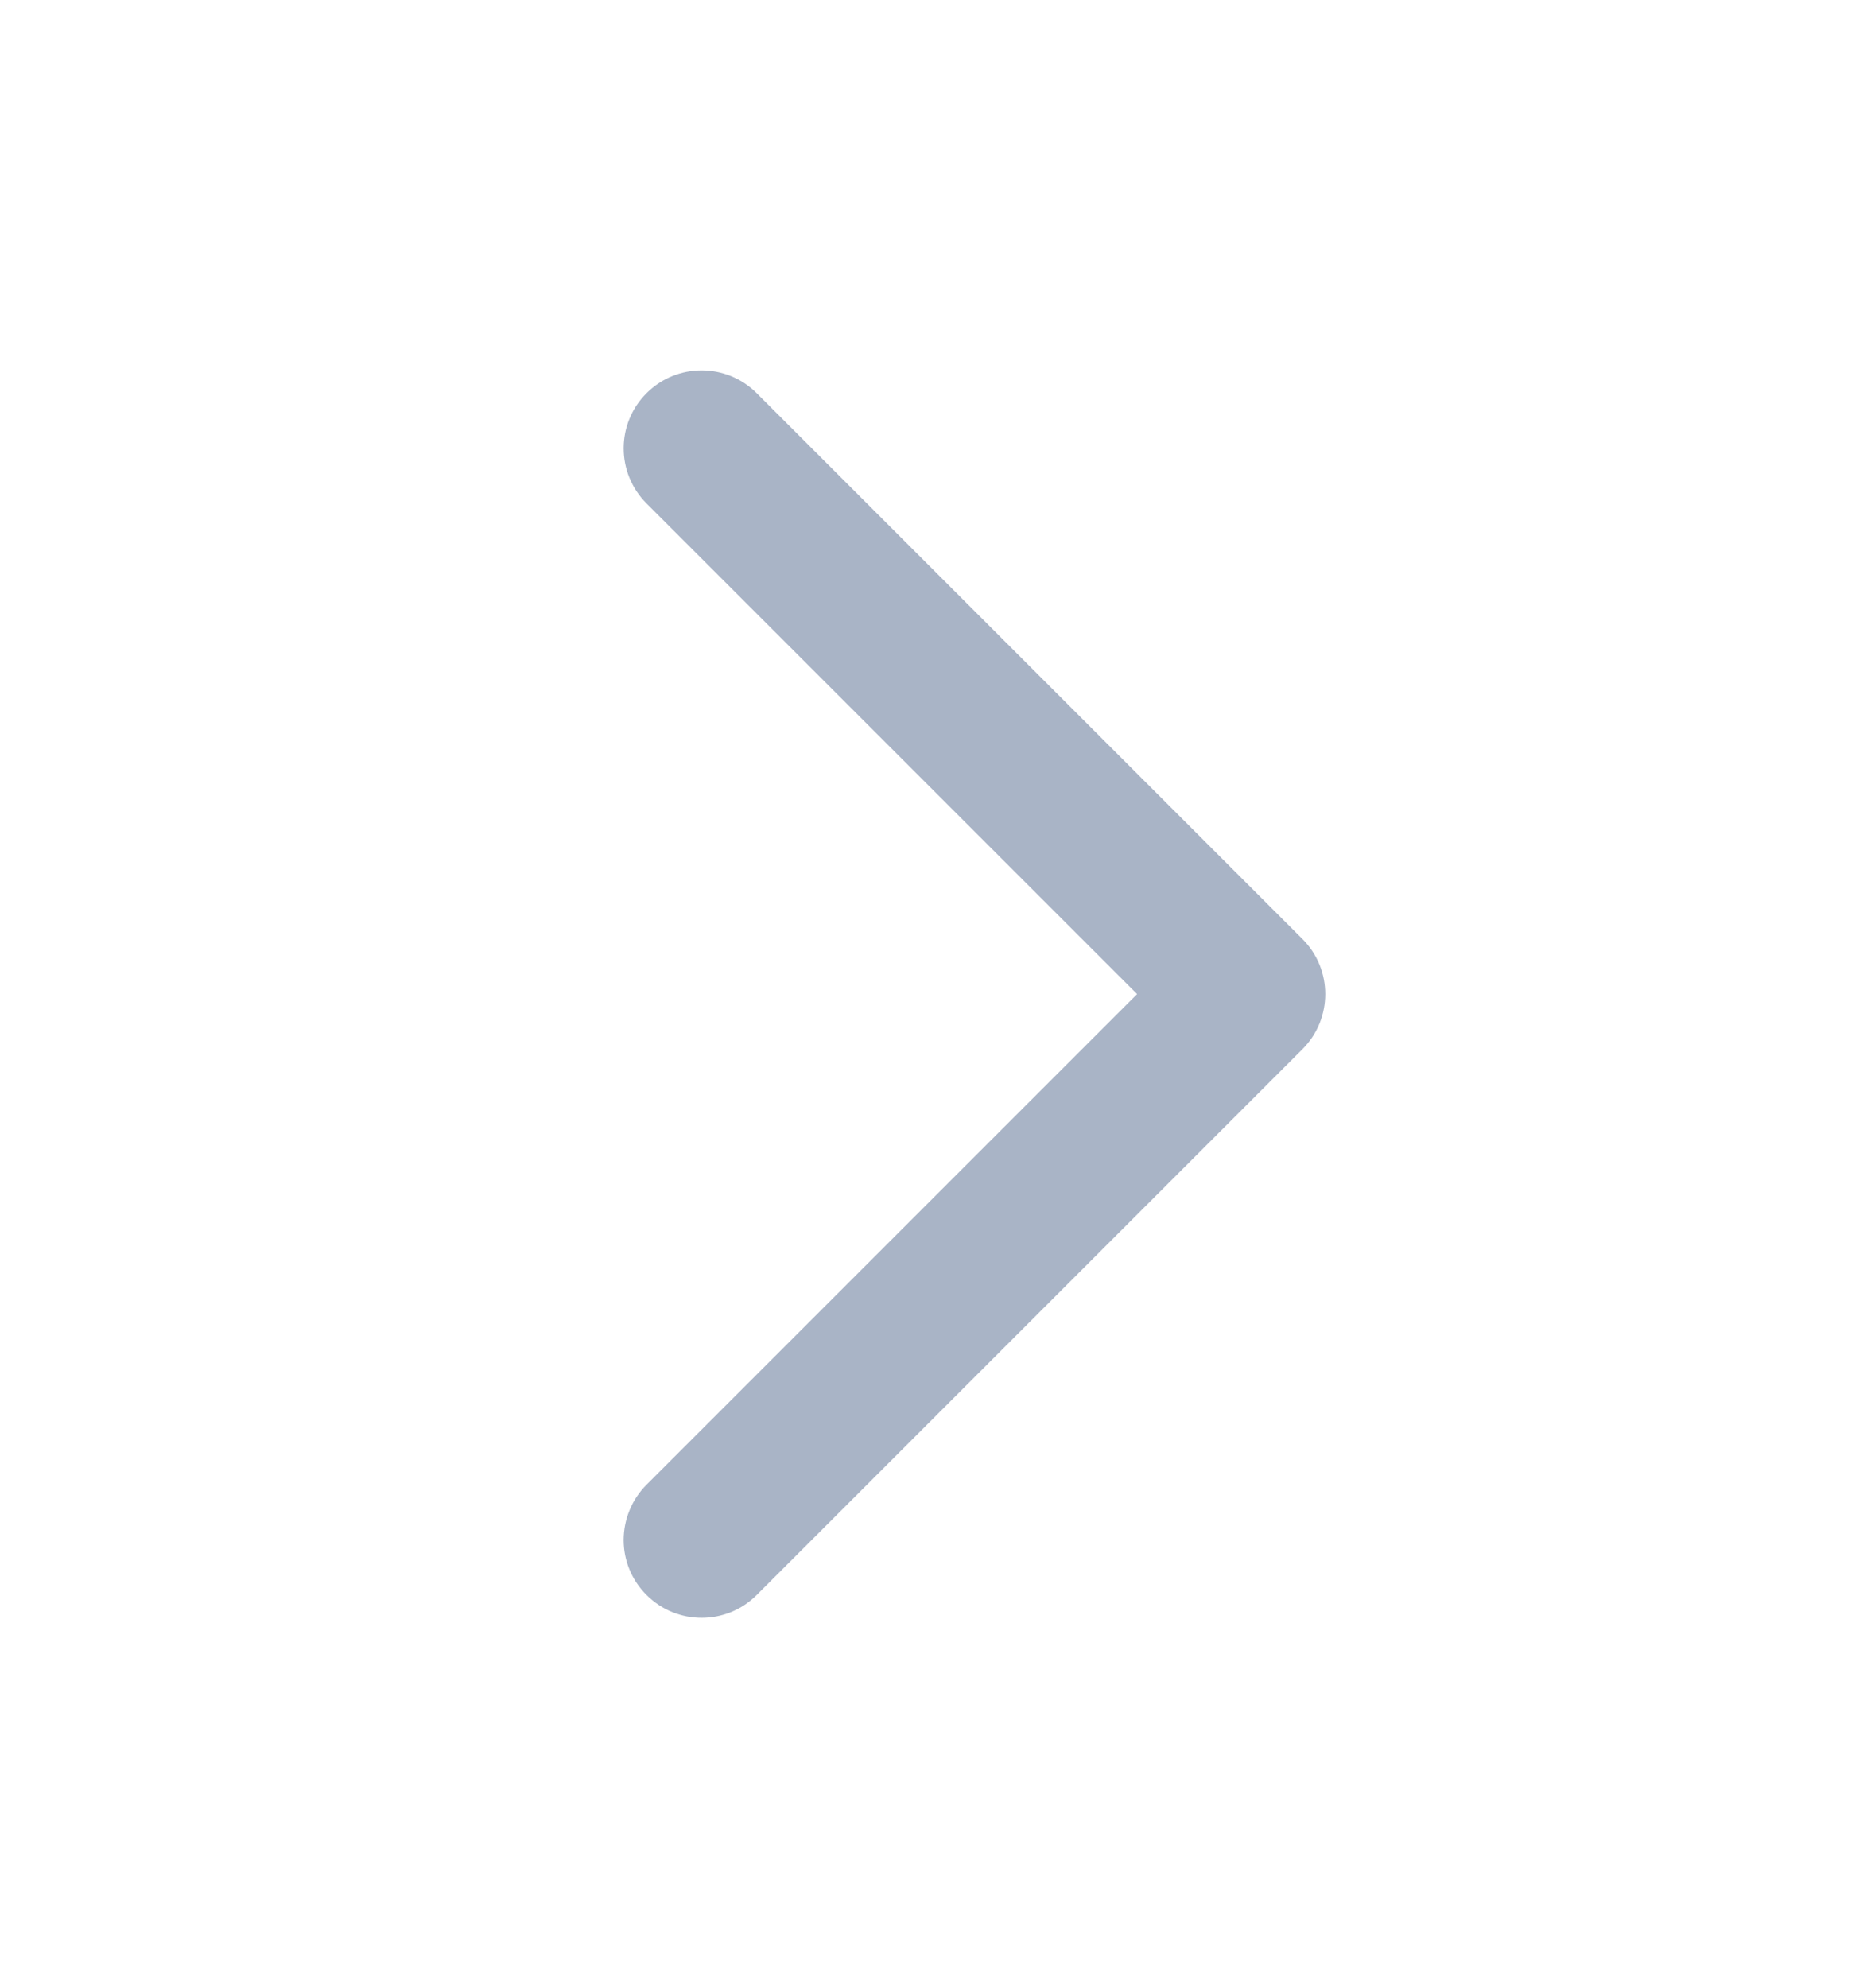
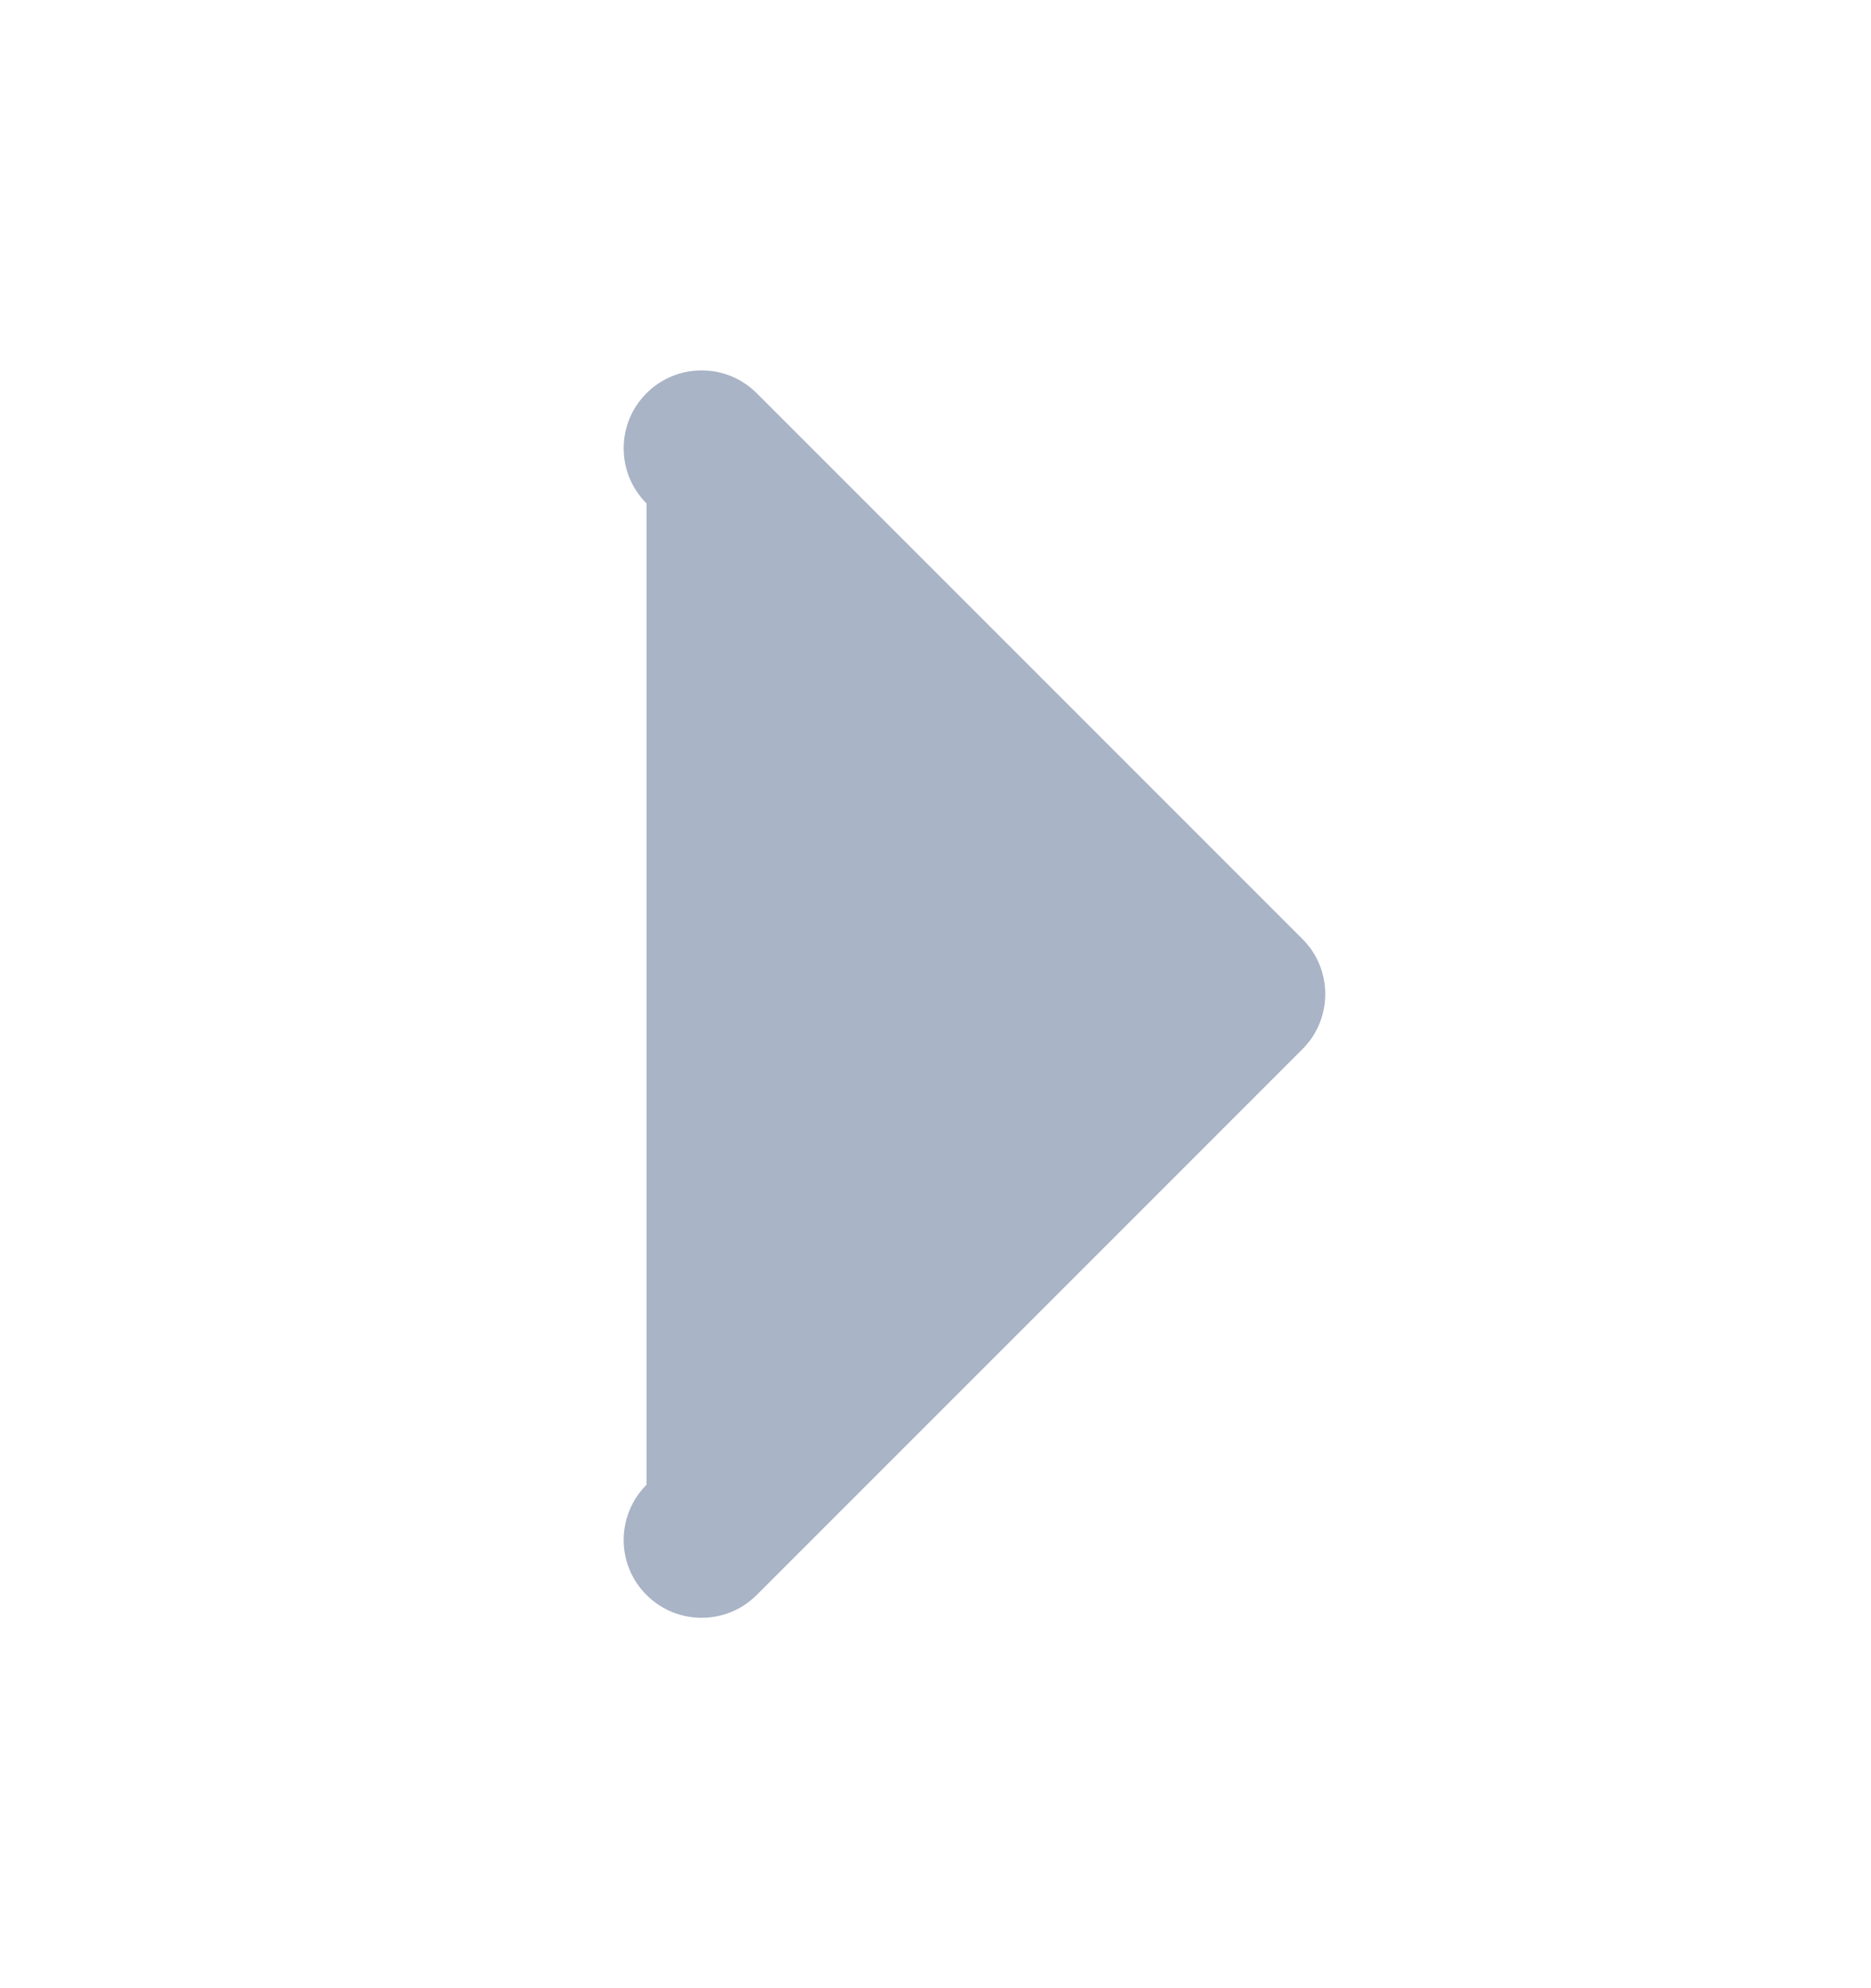
<svg xmlns="http://www.w3.org/2000/svg" width="16" height="17" viewBox="0 0 16 17" fill="none">
-   <path fill-rule="evenodd" clip-rule="evenodd" d="M6 13.833C6.171 13.833 6.341 13.768 6.471 13.638L11.138 8.971C11.398 8.711 11.398 8.289 11.138 8.029L6.471 3.362C6.211 3.102 5.789 3.102 5.529 3.362C5.268 3.622 5.268 4.044 5.529 4.305L9.724 8.5L5.529 12.695C5.399 12.825 5.334 12.996 5.333 13.167C5.333 13.337 5.398 13.508 5.529 13.638C5.659 13.768 5.829 13.833 6 13.833Z" fill="#A9B4C6" />
+   <path fill-rule="evenodd" clip-rule="evenodd" d="M6 13.833C6.171 13.833 6.341 13.768 6.471 13.638L11.138 8.971C11.398 8.711 11.398 8.289 11.138 8.029L6.471 3.362C6.211 3.102 5.789 3.102 5.529 3.362C5.268 3.622 5.268 4.044 5.529 4.305L5.529 12.695C5.399 12.825 5.334 12.996 5.333 13.167C5.333 13.337 5.398 13.508 5.529 13.638C5.659 13.768 5.829 13.833 6 13.833Z" fill="#A9B4C6" />
</svg>